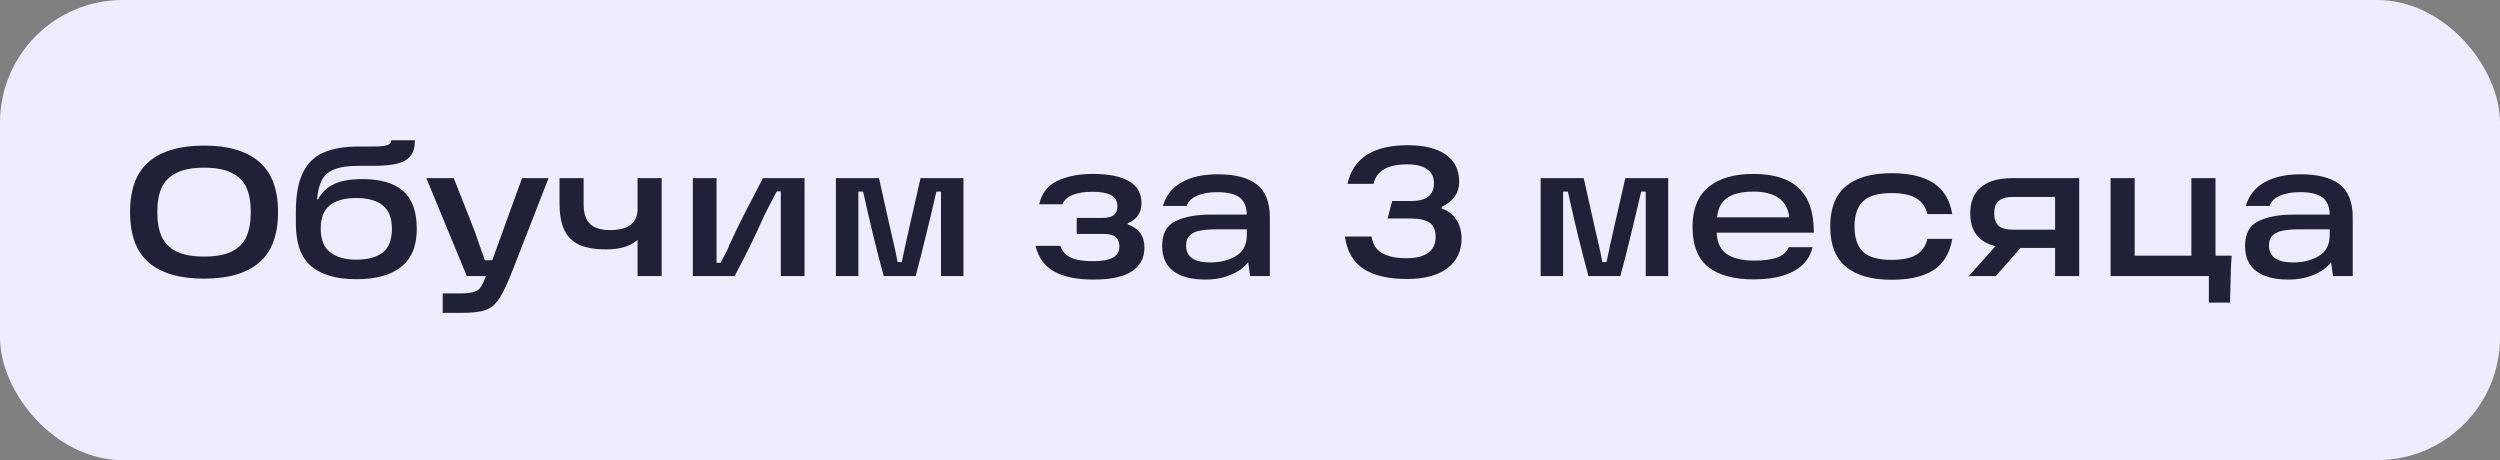
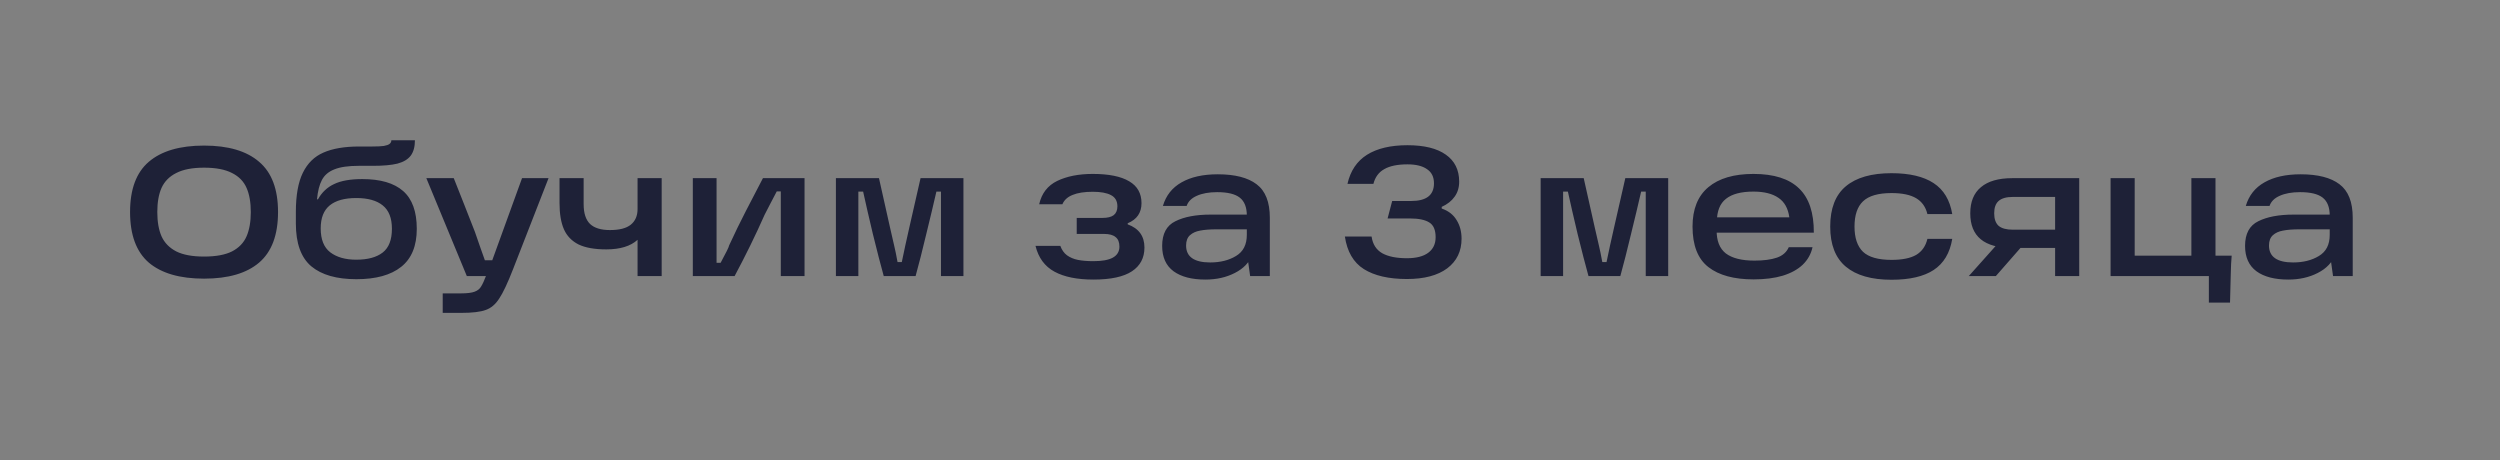
<svg xmlns="http://www.w3.org/2000/svg" width="163" height="30" viewBox="0 0 163 30" fill="none">
  <rect x="0" y="0" width="163" height="30" fill="#808080" stroke="none" />
-   <rect width="163" height="30" rx="8" fill="#EDEDFF" />
  <path d="M8.48 13.824C8.48 12.336 8.888 11.244 9.704 10.548C10.528 9.844 11.728 9.492 13.304 9.492C14.88 9.492 16.076 9.844 16.892 10.548C17.716 11.244 18.128 12.336 18.128 13.824C18.128 15.32 17.716 16.42 16.892 17.124C16.076 17.82 14.88 18.168 13.304 18.168C11.728 18.168 10.528 17.82 9.704 17.124C8.888 16.42 8.48 15.32 8.48 13.824ZM10.256 13.824C10.256 14.456 10.348 14.984 10.532 15.408C10.724 15.832 11.044 16.16 11.492 16.392C11.94 16.616 12.544 16.728 13.304 16.728C14.072 16.728 14.68 16.616 15.128 16.392C15.576 16.16 15.892 15.832 16.076 15.408C16.26 14.984 16.352 14.456 16.352 13.824C16.352 13.192 16.26 12.668 16.076 12.252C15.892 11.828 15.576 11.504 15.128 11.28C14.68 11.048 14.072 10.932 13.304 10.932C12.544 10.932 11.94 11.048 11.492 11.28C11.044 11.504 10.724 11.828 10.532 12.252C10.348 12.668 10.256 13.192 10.256 13.824ZM23.238 18.204C21.95 18.204 20.97 17.924 20.297 17.364C19.625 16.796 19.29 15.864 19.29 14.568V13.824C19.29 12.736 19.442 11.884 19.745 11.268C20.049 10.644 20.497 10.204 21.09 9.948C21.689 9.684 22.465 9.552 23.418 9.552H24.27C24.598 9.552 24.849 9.54 25.026 9.516C25.201 9.484 25.326 9.44 25.398 9.384C25.477 9.32 25.517 9.24 25.517 9.144H27.053C27.053 9.568 26.962 9.904 26.777 10.152C26.593 10.392 26.305 10.564 25.913 10.668C25.521 10.764 24.989 10.812 24.317 10.812H23.393C22.713 10.812 22.186 10.888 21.809 11.04C21.433 11.184 21.162 11.412 20.994 11.724C20.826 12.036 20.718 12.46 20.669 12.996H20.73C20.985 12.54 21.337 12.208 21.785 12C22.233 11.784 22.846 11.676 23.622 11.676C24.805 11.676 25.694 11.936 26.285 12.456C26.878 12.976 27.174 13.796 27.174 14.916C27.174 16.036 26.834 16.864 26.154 17.4C25.482 17.936 24.509 18.204 23.238 18.204ZM23.226 16.932C23.977 16.932 24.553 16.776 24.953 16.464C25.354 16.152 25.553 15.636 25.553 14.916C25.553 14.22 25.354 13.712 24.953 13.392C24.561 13.072 23.985 12.912 23.226 12.912C22.465 12.912 21.89 13.072 21.497 13.392C21.105 13.712 20.91 14.212 20.91 14.892C20.91 15.612 21.117 16.132 21.534 16.452C21.957 16.772 22.521 16.932 23.226 16.932ZM28.865 19.128H30.065C30.457 19.128 30.749 19.092 30.941 19.02C31.141 18.948 31.285 18.832 31.373 18.672C31.469 18.52 31.585 18.264 31.721 17.904L31.865 17.604L34.037 11.616H35.765L33.449 17.556C33.097 18.46 32.797 19.096 32.549 19.464C32.309 19.84 32.017 20.088 31.673 20.208C31.329 20.336 30.793 20.4 30.065 20.4H28.865V19.128ZM27.797 11.616H29.585C29.801 12.152 30.029 12.728 30.269 13.344C30.509 13.952 30.741 14.544 30.965 15.12C31.077 15.432 31.185 15.744 31.289 16.056C31.401 16.36 31.509 16.664 31.613 16.968H32.513V18H30.437L27.797 11.616ZM36.481 11.616H38.053V13.308C38.053 13.9 38.193 14.332 38.473 14.604C38.753 14.868 39.185 15 39.769 15C40.385 15 40.837 14.884 41.125 14.652C41.421 14.412 41.569 14.072 41.569 13.632V11.616H43.141V18H41.569V15.636C41.113 16.052 40.433 16.26 39.529 16.26C38.769 16.26 38.165 16.152 37.717 15.936C37.277 15.712 36.961 15.384 36.769 14.952C36.577 14.512 36.481 13.94 36.481 13.236V11.616ZM45.172 11.616H46.72V17.136H46.984C47.352 16.456 47.536 16.08 47.536 16.008C47.912 15.192 48.276 14.444 48.628 13.764C48.98 13.076 49.352 12.36 49.744 11.616H52.456V18H50.908V12.48H50.644C50.516 12.728 50.384 12.98 50.248 13.236C50.12 13.492 49.988 13.748 49.852 14.004C49.268 15.324 48.616 16.656 47.896 18H45.172V11.616ZM54.501 11.616H57.309L58.029 14.832L58.304 16.032C58.368 16.296 58.441 16.648 58.52 17.088H58.797C58.868 16.736 58.944 16.376 59.025 16.008C59.105 15.64 59.193 15.248 59.288 14.832L60.02 11.616H62.816V18H61.352V12.492H61.053C60.868 13.3 60.648 14.224 60.392 15.264C60.145 16.304 59.913 17.216 59.697 18H57.62C57.42 17.28 57.184 16.368 56.913 15.264C56.648 14.152 56.437 13.228 56.276 12.492H55.965V18H54.501V11.616ZM71.294 18.228C70.23 18.228 69.382 18.056 68.75 17.712C68.118 17.368 67.706 16.808 67.514 16.032H69.134C69.23 16.296 69.374 16.5 69.566 16.644C69.766 16.788 70.002 16.888 70.274 16.944C70.554 17 70.894 17.028 71.294 17.028C71.854 17.028 72.274 16.952 72.554 16.8C72.842 16.64 72.986 16.4 72.986 16.08C72.986 15.792 72.902 15.584 72.734 15.456C72.574 15.32 72.322 15.252 71.978 15.252H70.202V14.208H71.882C72.21 14.208 72.454 14.148 72.614 14.028C72.774 13.9 72.854 13.708 72.854 13.452C72.854 13.108 72.714 12.864 72.434 12.72C72.162 12.576 71.766 12.504 71.246 12.504C70.702 12.504 70.266 12.572 69.938 12.708C69.61 12.836 69.386 13.04 69.266 13.32H67.754C67.914 12.608 68.306 12.1 68.93 11.796C69.562 11.492 70.334 11.34 71.246 11.34C72.294 11.34 73.086 11.5 73.622 11.82C74.158 12.132 74.426 12.608 74.426 13.248C74.426 13.872 74.126 14.308 73.526 14.556V14.628C74.254 14.892 74.618 15.396 74.618 16.14C74.618 16.812 74.346 17.328 73.802 17.688C73.258 18.048 72.422 18.228 71.294 18.228ZM79.397 11.364C80.517 11.364 81.361 11.58 81.929 12.012C82.505 12.444 82.793 13.172 82.793 14.196V18H81.509L81.305 16.536L81.653 16.596C81.461 17.108 81.081 17.508 80.513 17.796C79.953 18.084 79.313 18.228 78.593 18.228C77.705 18.228 77.013 18.048 76.517 17.688C76.021 17.32 75.773 16.768 75.773 16.032C75.773 15.24 76.061 14.704 76.637 14.424C77.213 14.136 77.977 13.992 78.929 13.992H81.593V14.952H79.325C78.885 14.952 78.525 14.98 78.245 15.036C77.973 15.084 77.753 15.184 77.585 15.336C77.417 15.488 77.333 15.712 77.333 16.008C77.333 16.376 77.465 16.652 77.729 16.836C77.993 17.02 78.385 17.112 78.905 17.112C79.561 17.112 80.121 16.972 80.585 16.692C81.057 16.412 81.293 15.952 81.293 15.312V14.052C81.293 13.516 81.141 13.128 80.837 12.888C80.533 12.648 80.041 12.528 79.361 12.528C78.825 12.528 78.381 12.608 78.029 12.768C77.685 12.92 77.465 13.14 77.369 13.428H75.821C76.021 12.748 76.425 12.236 77.033 11.892C77.649 11.54 78.437 11.364 79.397 11.364ZM91.731 18.192C90.546 18.192 89.611 17.976 88.922 17.544C88.243 17.112 87.831 16.404 87.686 15.42H89.427C89.499 15.924 89.731 16.288 90.123 16.512C90.514 16.728 91.05 16.836 91.731 16.836C92.331 16.836 92.79 16.72 93.111 16.488C93.439 16.248 93.603 15.908 93.603 15.468C93.603 14.996 93.466 14.676 93.195 14.508C92.922 14.332 92.502 14.244 91.934 14.244H90.471L90.77 13.104H92.019C92.499 13.104 92.862 13.012 93.111 12.828C93.367 12.636 93.495 12.344 93.495 11.952C93.495 11.536 93.343 11.228 93.038 11.028C92.743 10.82 92.319 10.716 91.766 10.716C91.118 10.716 90.615 10.82 90.254 11.028C89.894 11.228 89.659 11.548 89.546 11.988H87.855C88.046 11.14 88.471 10.508 89.126 10.092C89.79 9.676 90.671 9.468 91.766 9.468C92.855 9.468 93.686 9.672 94.263 10.08C94.847 10.488 95.138 11.076 95.138 11.844C95.138 12.228 95.038 12.556 94.838 12.828C94.647 13.1 94.367 13.32 93.999 13.488V13.596C94.439 13.748 94.763 14 94.971 14.352C95.186 14.696 95.294 15.1 95.294 15.564C95.294 16.38 94.983 17.024 94.359 17.496C93.734 17.96 92.859 18.192 91.731 18.192ZM100.45 11.616H103.258L103.978 14.832L104.254 16.032C104.318 16.296 104.39 16.648 104.47 17.088H104.746C104.818 16.736 104.894 16.376 104.974 16.008C105.054 15.64 105.142 15.248 105.238 14.832L105.97 11.616H108.766V18H107.302V12.492H107.002C106.818 13.3 106.598 14.224 106.342 15.264C106.094 16.304 105.862 17.216 105.646 18H103.57C103.37 17.28 103.134 16.368 102.862 15.264C102.598 14.152 102.386 13.228 102.226 12.492H101.914V18H100.45V11.616ZM114.337 18.216C113.057 18.216 112.073 17.948 111.385 17.412C110.697 16.876 110.353 15.996 110.353 14.772C110.353 13.636 110.697 12.78 111.385 12.204C112.073 11.628 113.053 11.34 114.325 11.34C115.661 11.34 116.653 11.656 117.301 12.288C117.949 12.912 118.269 13.872 118.261 15.168H111.337V14.172H116.665C116.585 13.588 116.349 13.164 115.957 12.9C115.565 12.628 115.021 12.492 114.325 12.492C113.525 12.492 112.929 12.648 112.537 12.96C112.145 13.264 111.945 13.76 111.937 14.448V14.724C111.929 14.772 111.925 14.816 111.925 14.856C111.925 14.896 111.925 14.944 111.925 15C111.917 15.696 112.117 16.204 112.525 16.524C112.941 16.836 113.561 16.992 114.385 16.992C114.985 16.992 115.473 16.928 115.849 16.8C116.225 16.672 116.485 16.444 116.629 16.116H118.177C118.081 16.556 117.869 16.936 117.541 17.256C117.213 17.568 116.777 17.808 116.233 17.976C115.697 18.136 115.065 18.216 114.337 18.216ZM123.326 18.24C122.022 18.24 121.03 17.956 120.35 17.388C119.67 16.82 119.33 15.948 119.33 14.772C119.33 13.588 119.67 12.712 120.35 12.144C121.03 11.576 122.022 11.292 123.326 11.292C124.502 11.292 125.418 11.508 126.074 11.94C126.73 12.372 127.134 13.044 127.286 13.956H125.666C125.554 13.492 125.31 13.148 124.934 12.924C124.558 12.7 124.022 12.588 123.326 12.588C122.462 12.588 121.842 12.768 121.466 13.128C121.098 13.48 120.914 14.028 120.914 14.772C120.914 15.508 121.098 16.056 121.466 16.416C121.842 16.768 122.462 16.944 123.326 16.944C124.022 16.944 124.558 16.836 124.934 16.62C125.31 16.396 125.554 16.048 125.666 15.576H127.286C127.134 16.496 126.73 17.172 126.074 17.604C125.426 18.028 124.51 18.24 123.326 18.24ZM130.561 15.54L131.989 15.876L130.129 18H128.365L130.561 15.54ZM134.677 12.84H131.233C130.817 12.84 130.509 12.928 130.309 13.104C130.117 13.272 130.021 13.54 130.021 13.908C130.021 14.276 130.117 14.548 130.309 14.724C130.509 14.892 130.817 14.976 131.233 14.976H134.305V16.164H131.197C130.285 16.164 129.601 15.976 129.145 15.6C128.689 15.224 128.461 14.66 128.461 13.908C128.461 13.156 128.693 12.588 129.157 12.204C129.621 11.812 130.301 11.616 131.197 11.616H135.565V18H133.993V12.156L134.677 12.84ZM137.61 11.616H139.182V17.352L138.51 16.668H143.562L142.878 17.352V11.616H144.45V18H137.61V11.616ZM144.018 16.668H145.506C145.474 17.004 145.454 17.408 145.446 17.88L145.398 19.728H144.018V16.668ZM150.002 11.364C151.122 11.364 151.966 11.58 152.534 12.012C153.11 12.444 153.398 13.172 153.398 14.196V18H152.114L151.91 16.536L152.258 16.596C152.066 17.108 151.686 17.508 151.118 17.796C150.558 18.084 149.918 18.228 149.198 18.228C148.31 18.228 147.618 18.048 147.122 17.688C146.626 17.32 146.378 16.768 146.378 16.032C146.378 15.24 146.666 14.704 147.242 14.424C147.818 14.136 148.582 13.992 149.534 13.992H152.198V14.952H149.93C149.49 14.952 149.13 14.98 148.85 15.036C148.578 15.084 148.358 15.184 148.19 15.336C148.022 15.488 147.938 15.712 147.938 16.008C147.938 16.376 148.07 16.652 148.334 16.836C148.598 17.02 148.99 17.112 149.51 17.112C150.166 17.112 150.726 16.972 151.19 16.692C151.662 16.412 151.898 15.952 151.898 15.312V14.052C151.898 13.516 151.746 13.128 151.442 12.888C151.138 12.648 150.646 12.528 149.966 12.528C149.43 12.528 148.986 12.608 148.634 12.768C148.29 12.92 148.07 13.14 147.974 13.428H146.426C146.626 12.748 147.03 12.236 147.638 11.892C148.254 11.54 149.042 11.364 150.002 11.364Z" fill="#1E2137" />
</svg>